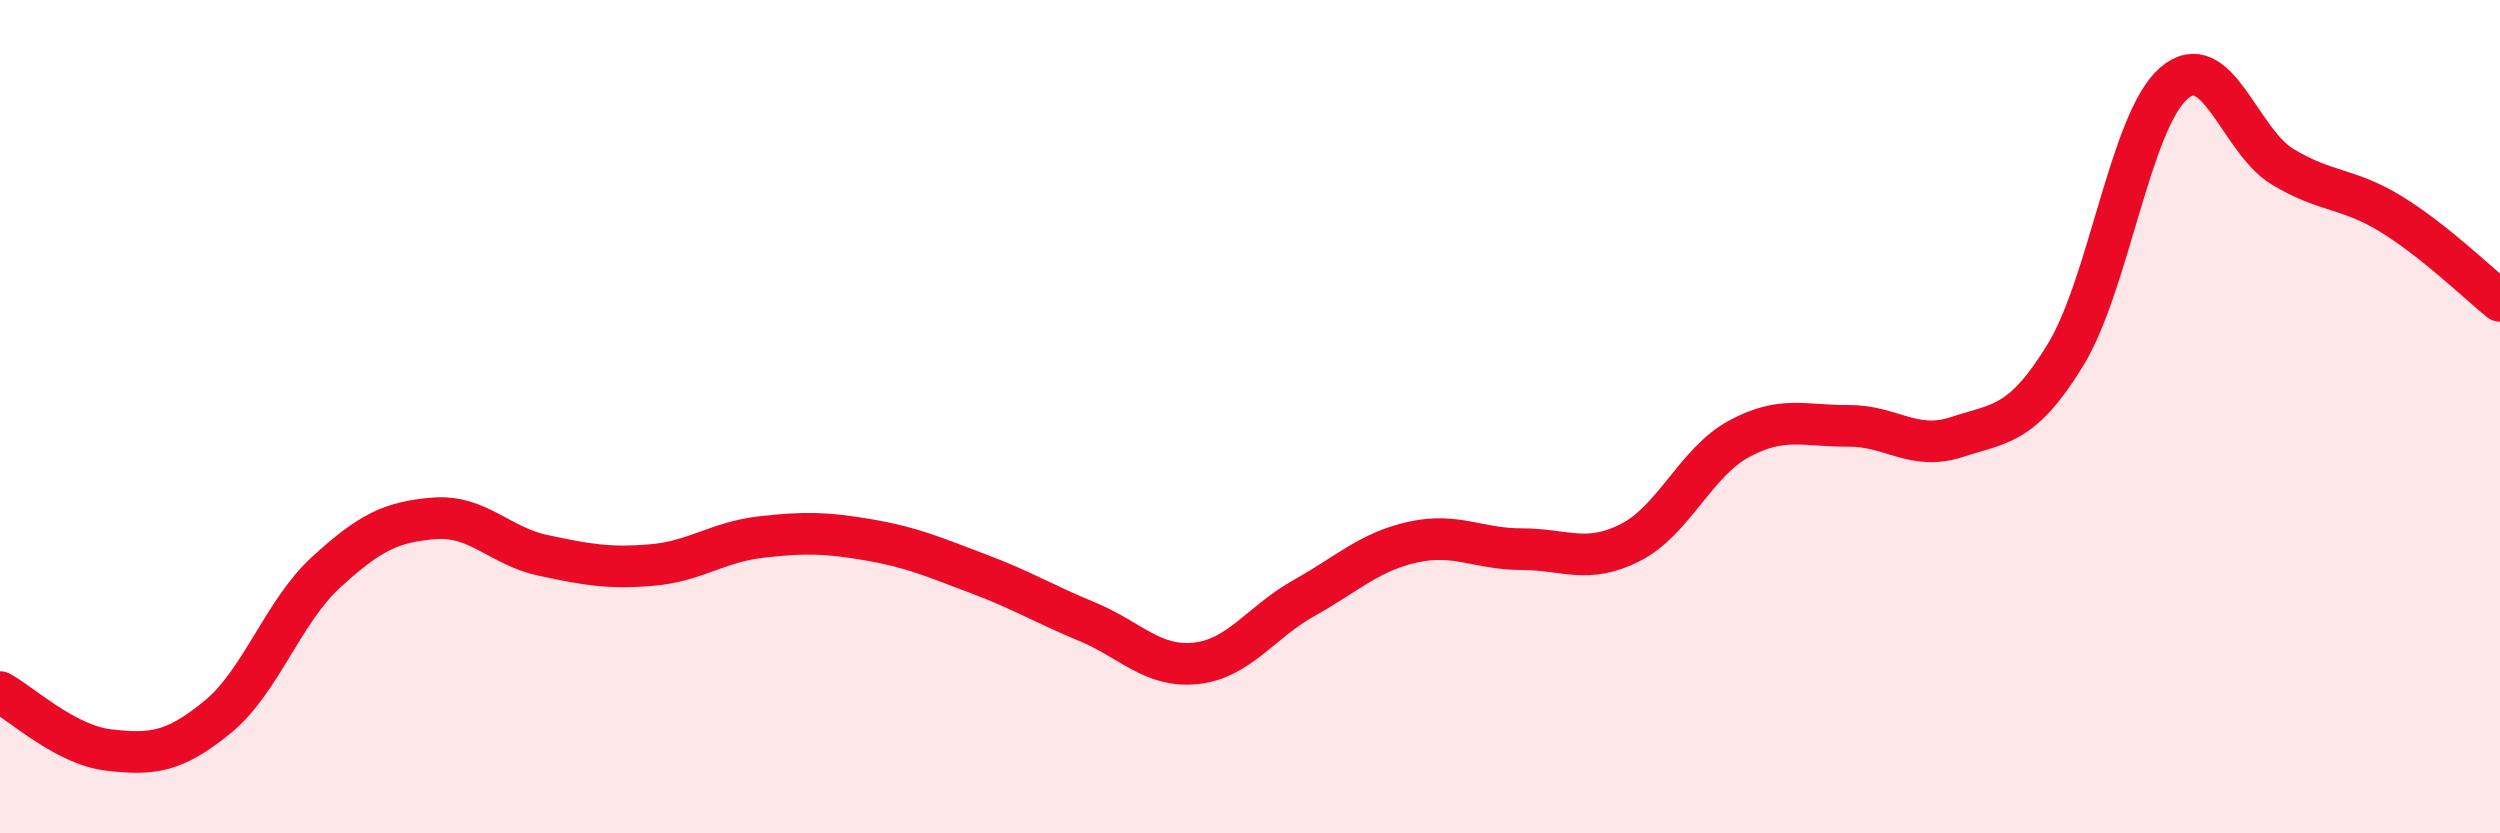
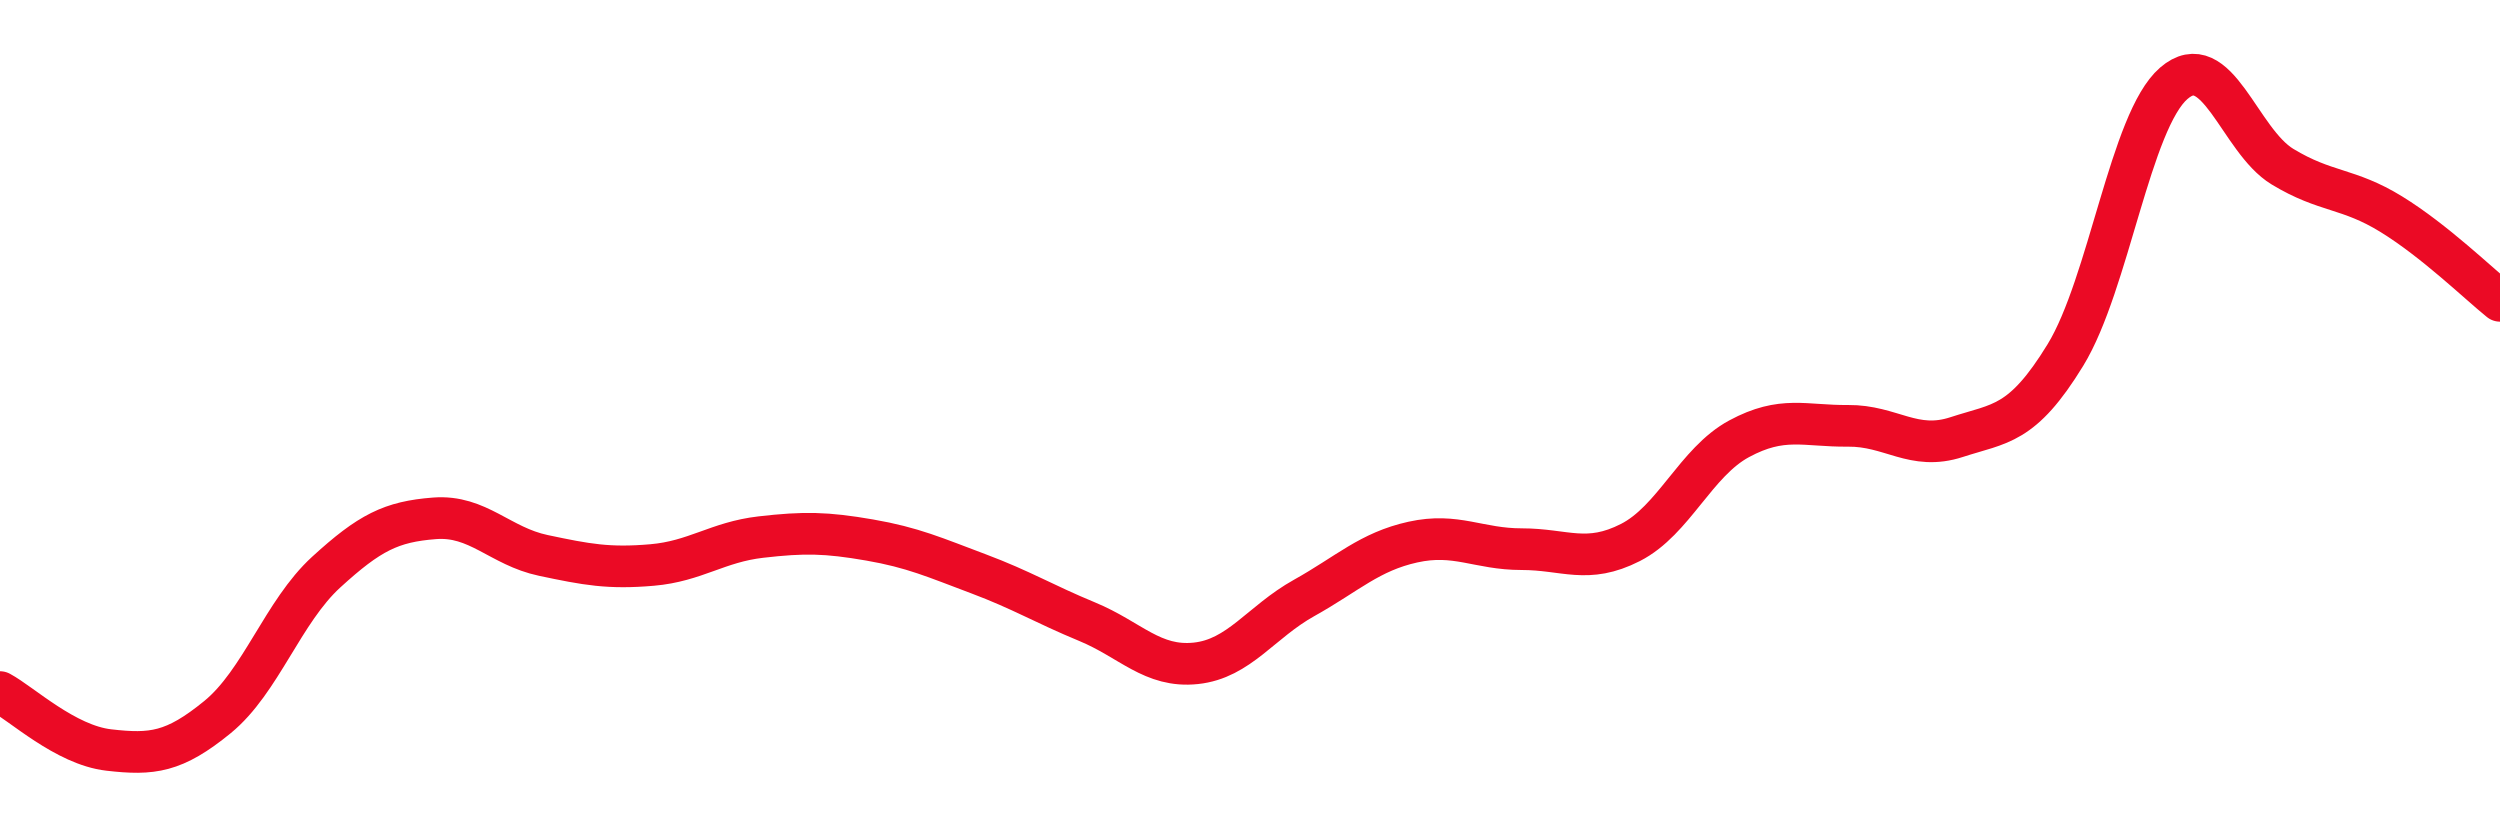
<svg xmlns="http://www.w3.org/2000/svg" width="60" height="20" viewBox="0 0 60 20">
-   <path d="M 0,16.61 C 0.52,16.89 1.57,17.88 2.61,18 C 3.65,18.12 4.18,18.06 5.22,17.21 C 6.26,16.36 6.79,14.68 7.83,13.73 C 8.87,12.78 9.39,12.52 10.43,12.44 C 11.47,12.36 12,13.11 13.04,13.33 C 14.08,13.55 14.61,13.65 15.65,13.56 C 16.69,13.47 17.22,13.01 18.26,12.89 C 19.3,12.77 19.83,12.78 20.87,12.96 C 21.91,13.14 22.44,13.38 23.48,13.77 C 24.52,14.16 25.05,14.49 26.09,14.92 C 27.13,15.35 27.66,16.03 28.7,15.92 C 29.74,15.81 30.26,14.93 31.3,14.35 C 32.34,13.77 32.87,13.24 33.91,13.01 C 34.95,12.78 35.48,13.18 36.52,13.18 C 37.56,13.18 38.09,13.55 39.13,13.02 C 40.17,12.49 40.7,11.09 41.74,10.53 C 42.78,9.97 43.31,10.23 44.35,10.22 C 45.39,10.21 45.92,10.83 46.96,10.49 C 48,10.15 48.53,10.22 49.57,8.52 C 50.61,6.82 51.13,2.9 52.17,2 C 53.21,1.1 53.74,3.37 54.78,4 C 55.82,4.63 56.35,4.5 57.39,5.14 C 58.43,5.78 59.48,6.8 60,7.22L60 20L0 20Z" fill="#EB0A25" opacity="0.1" stroke-linecap="round" stroke-linejoin="round" />
  <path d="M 0,16.61 C 0.52,16.89 1.57,17.88 2.61,18 C 3.65,18.12 4.18,18.06 5.22,17.21 C 6.26,16.36 6.79,14.68 7.83,13.73 C 8.87,12.78 9.39,12.52 10.43,12.44 C 11.47,12.36 12,13.11 13.04,13.33 C 14.08,13.55 14.61,13.65 15.65,13.56 C 16.69,13.47 17.22,13.01 18.26,12.89 C 19.3,12.77 19.83,12.78 20.87,12.96 C 21.91,13.14 22.44,13.38 23.48,13.77 C 24.52,14.16 25.05,14.49 26.09,14.92 C 27.13,15.35 27.66,16.03 28.7,15.92 C 29.74,15.81 30.26,14.93 31.3,14.35 C 32.34,13.77 32.87,13.24 33.91,13.01 C 34.95,12.78 35.48,13.18 36.52,13.18 C 37.56,13.18 38.09,13.55 39.13,13.02 C 40.17,12.49 40.7,11.09 41.74,10.53 C 42.78,9.97 43.31,10.23 44.35,10.22 C 45.39,10.21 45.92,10.83 46.96,10.49 C 48,10.15 48.53,10.22 49.57,8.52 C 50.61,6.82 51.13,2.9 52.17,2 C 53.21,1.1 53.74,3.37 54.78,4 C 55.82,4.63 56.35,4.5 57.39,5.14 C 58.43,5.78 59.48,6.8 60,7.22" stroke="#EB0A25" stroke-width="1" fill="none" stroke-linecap="round" stroke-linejoin="round" />
</svg>